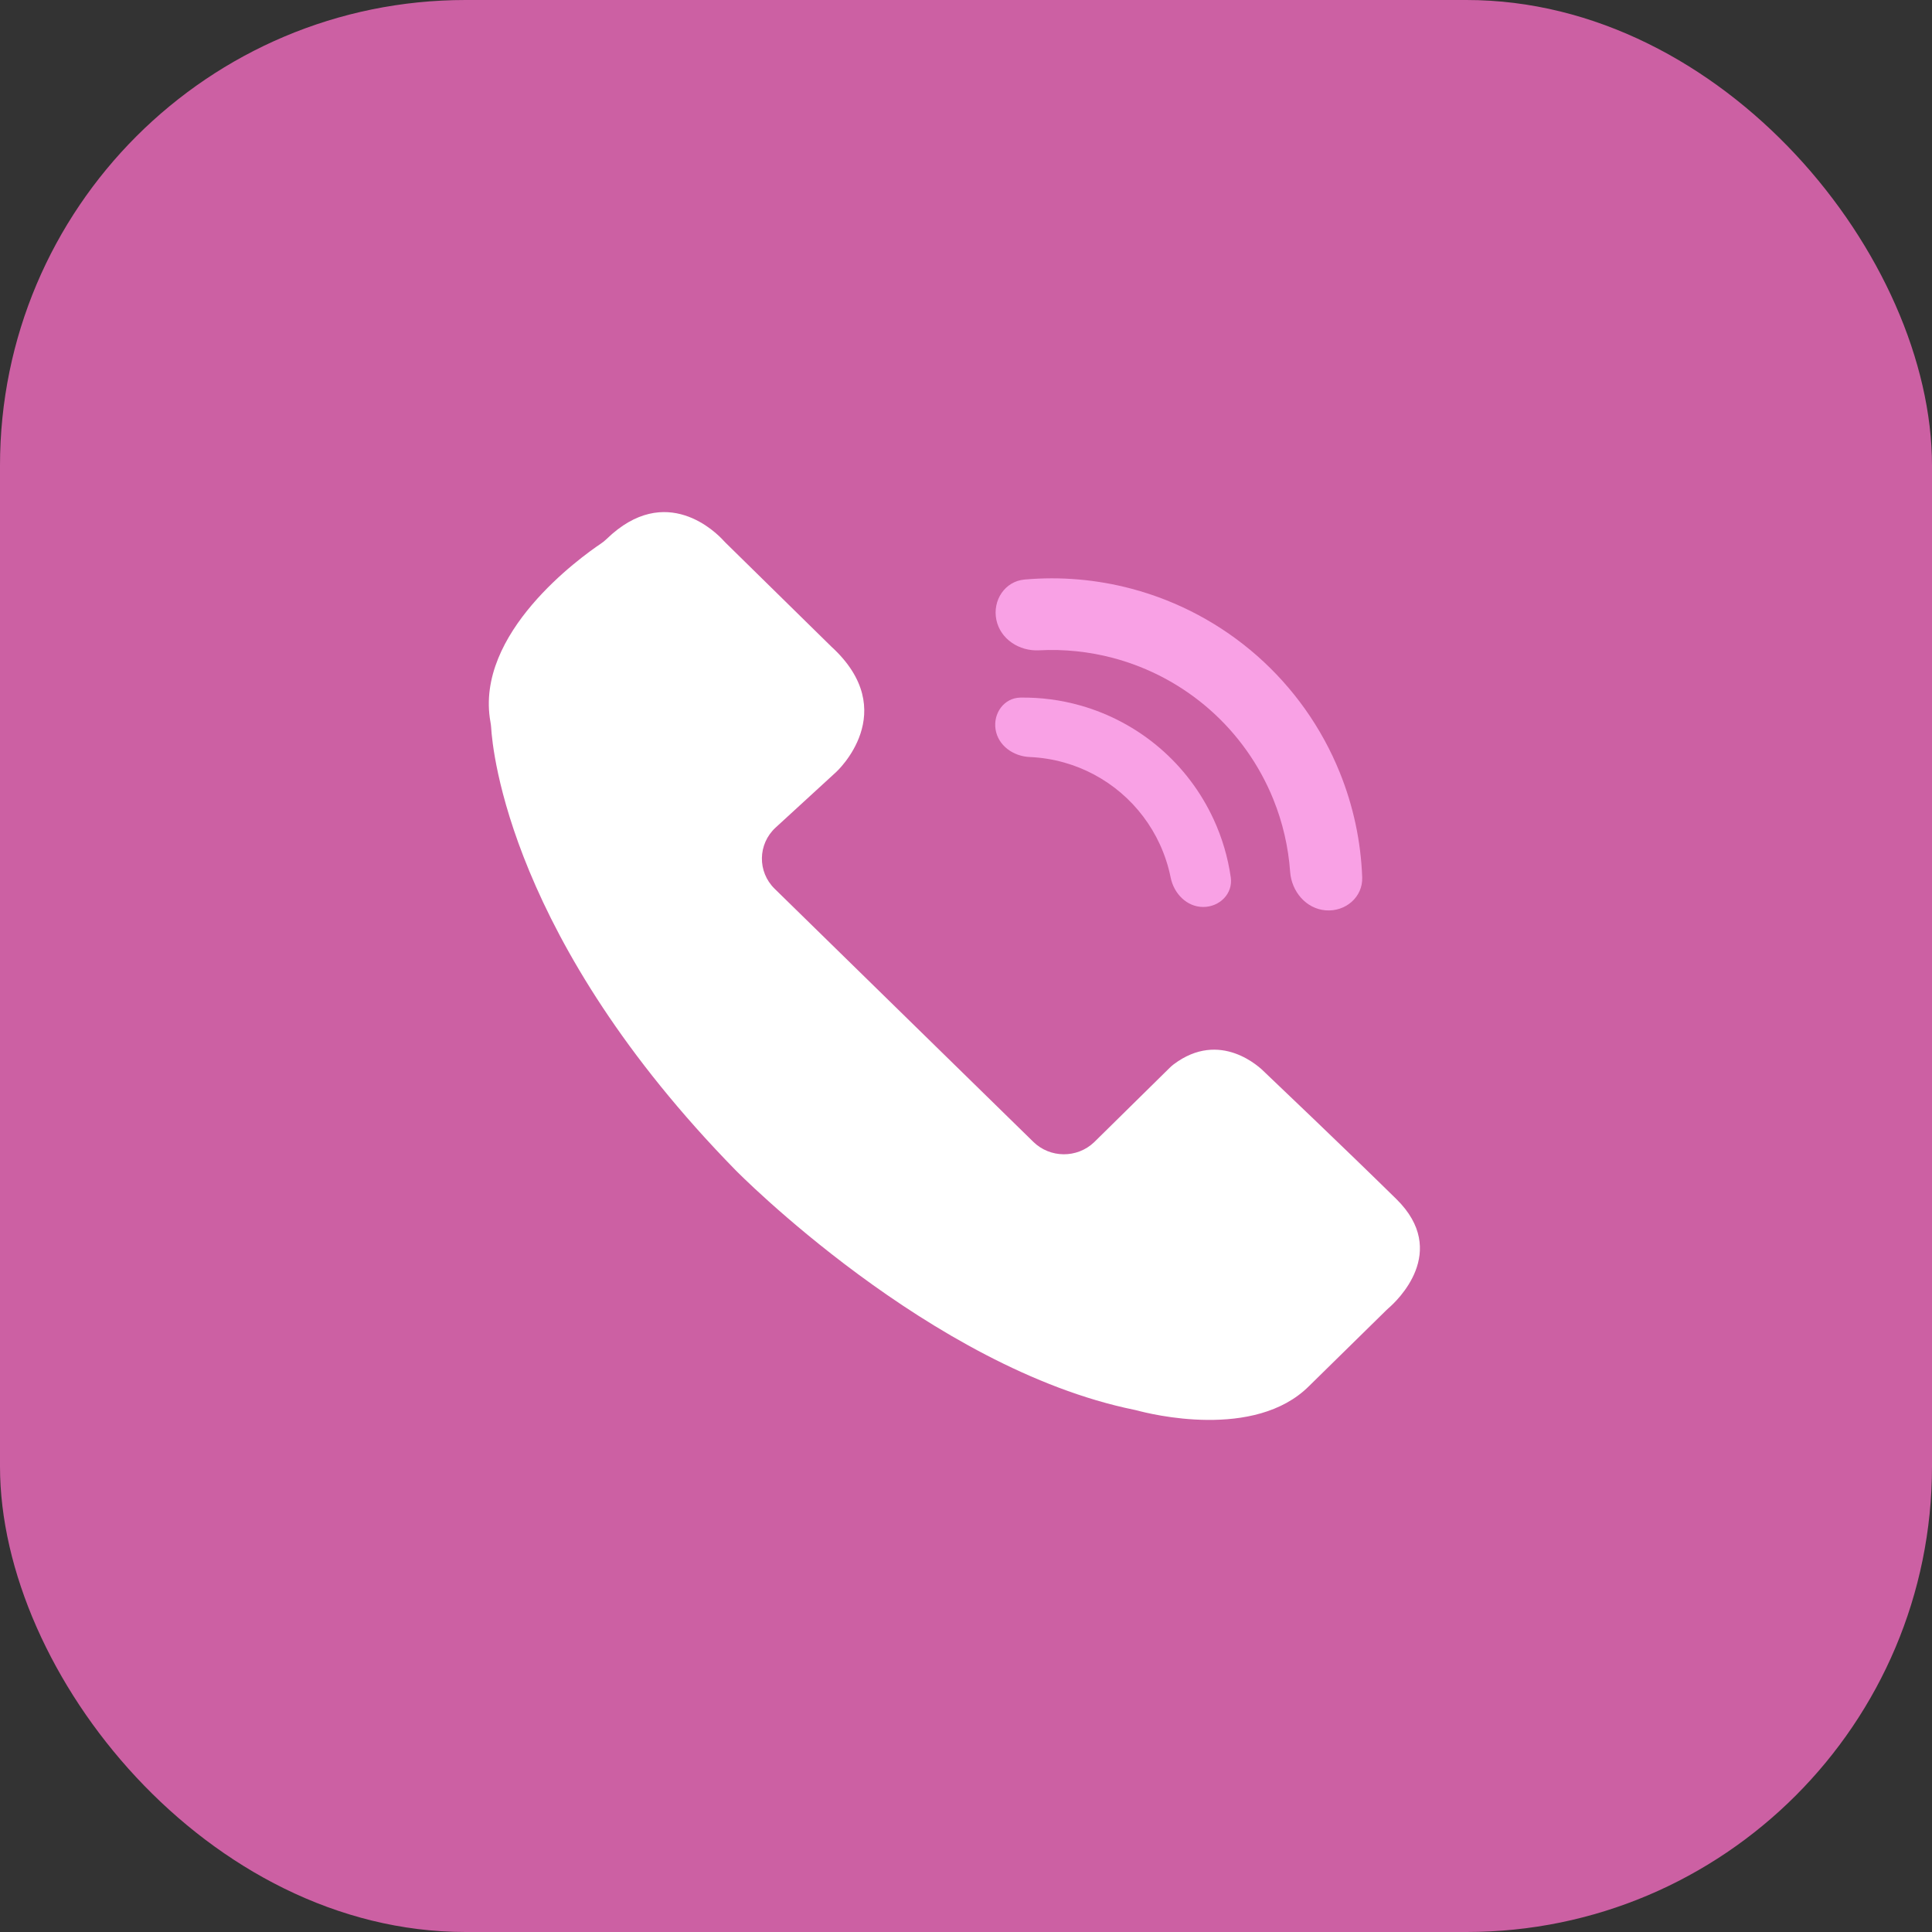
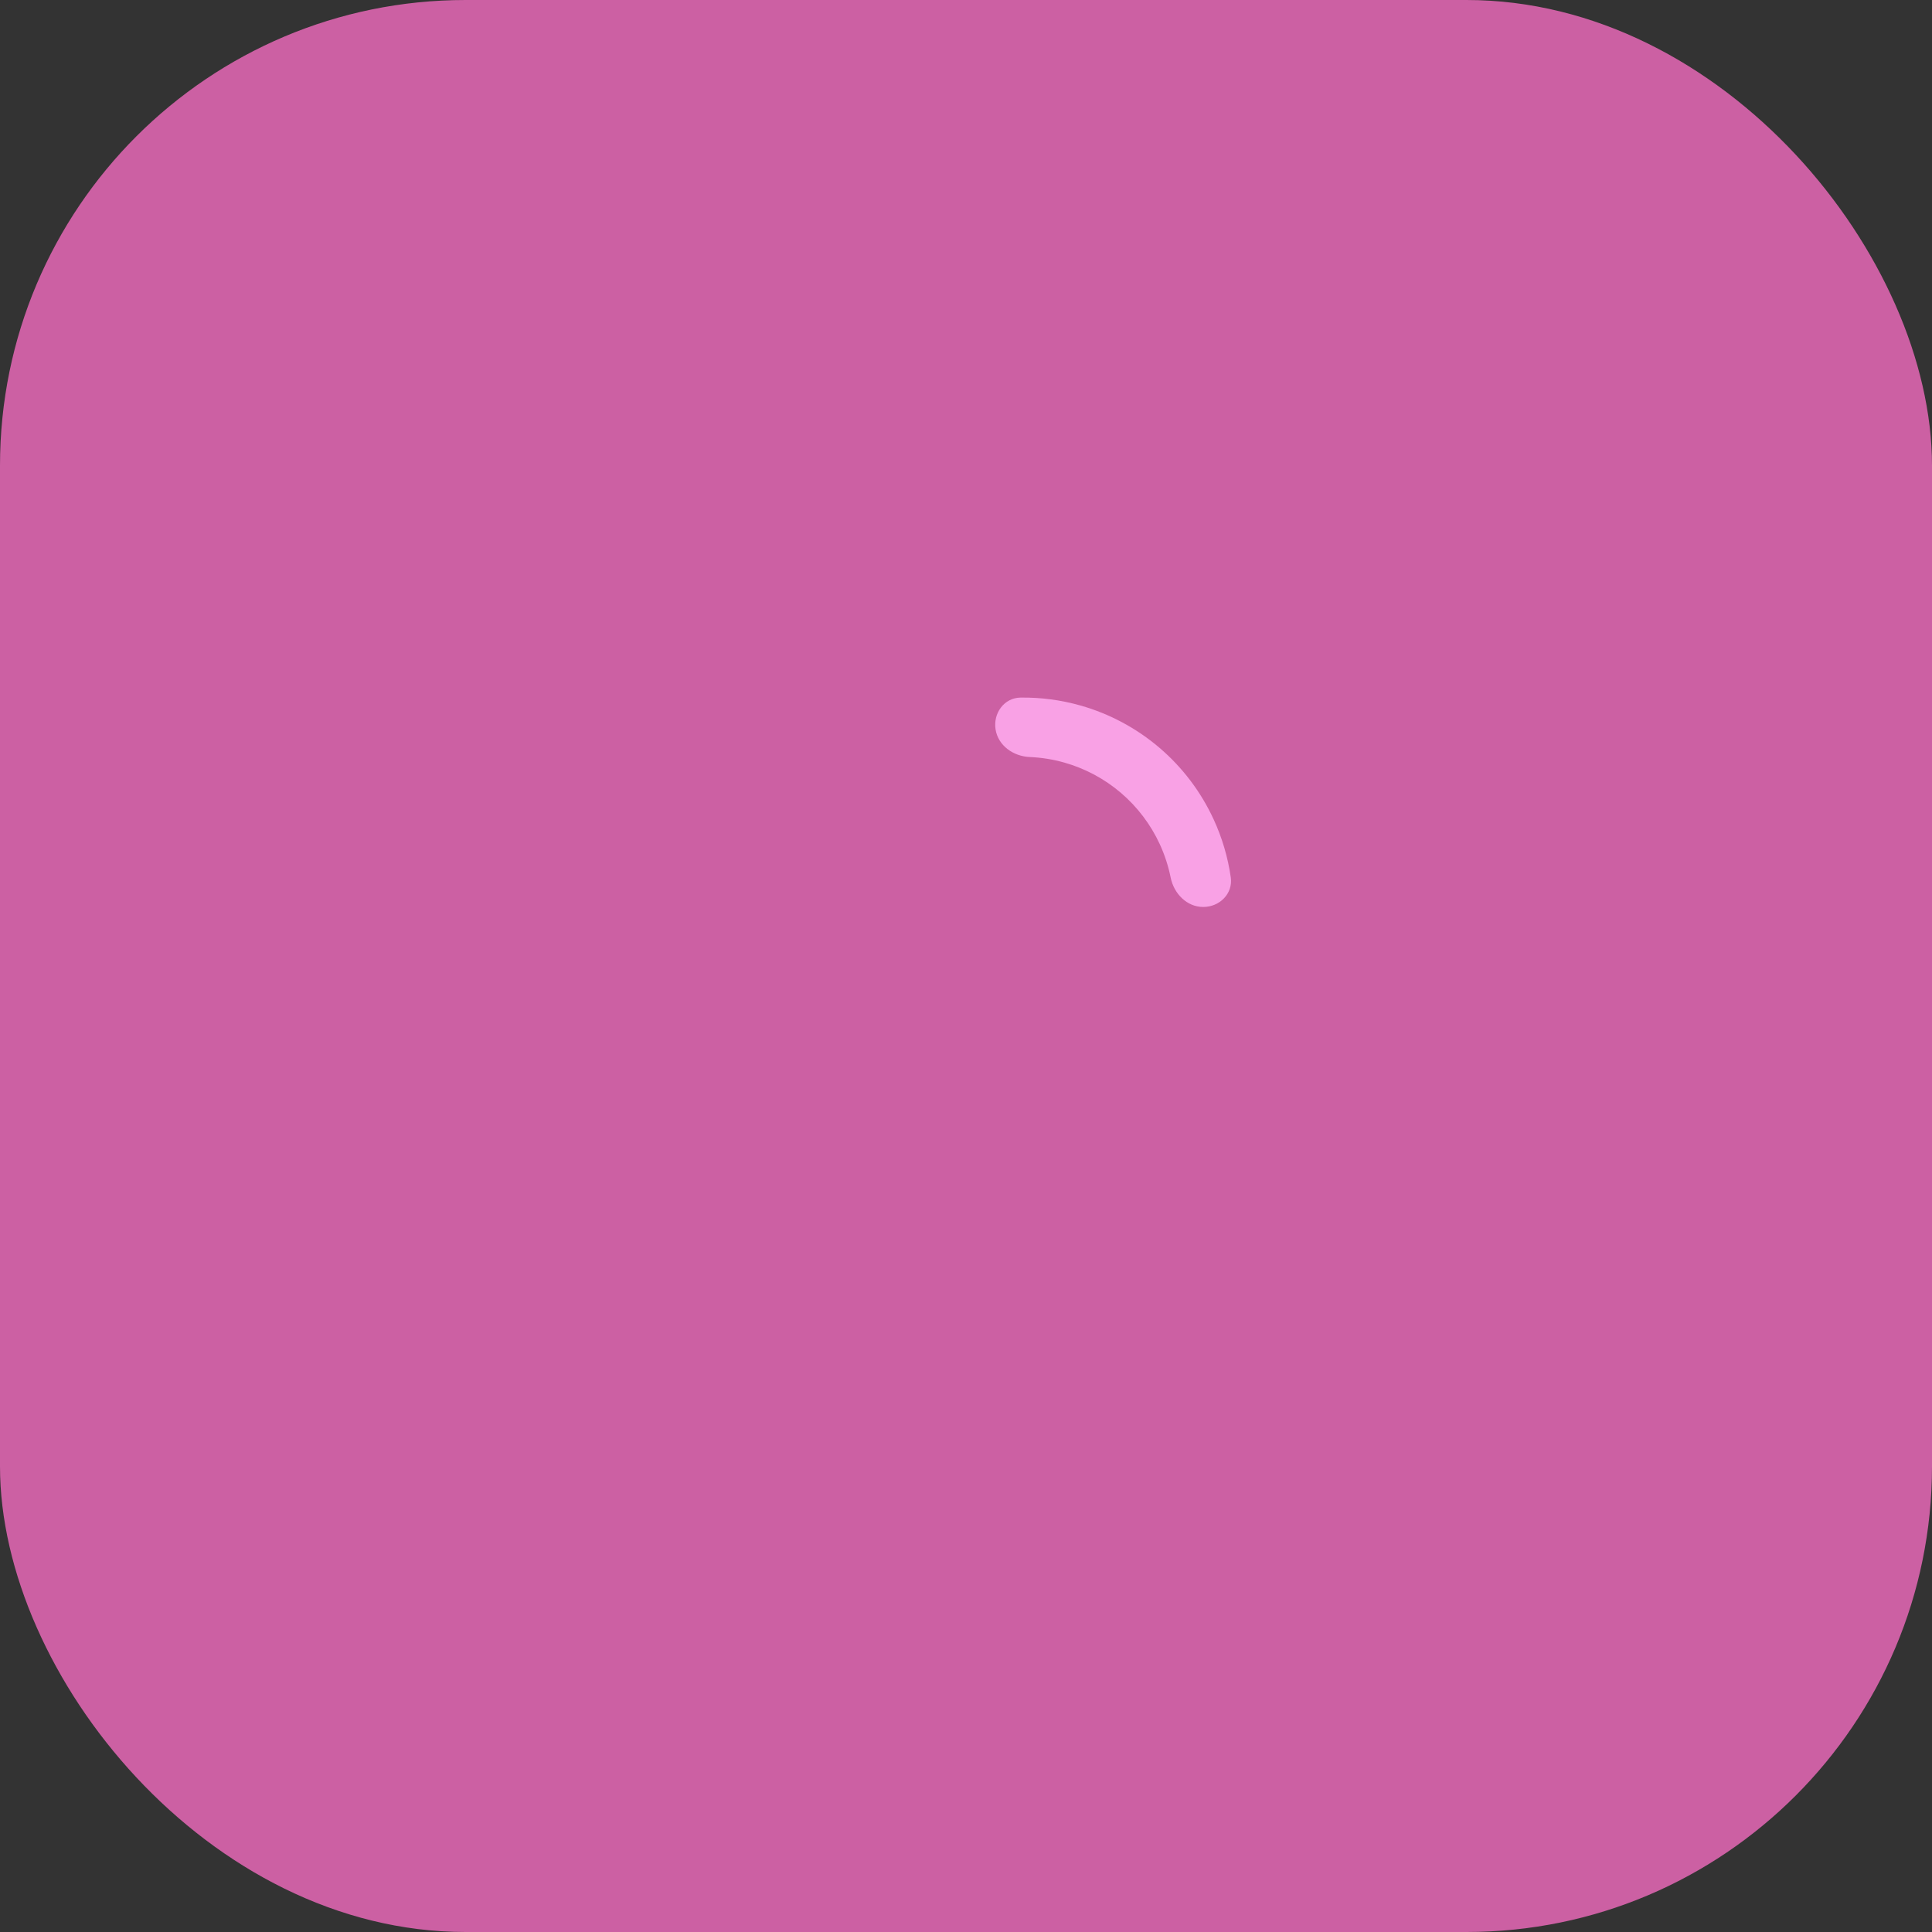
<svg xmlns="http://www.w3.org/2000/svg" width="83" height="83" viewBox="0 0 83 83" fill="none">
  <rect x="0" y="0" width="83" height="83" fill="#333333" stroke="none" />
  <rect width="83" height="83" rx="20" fill="#CC60A3" />
-   <path d="M21.07 31.016C21.084 31.094 21.095 31.173 21.1 31.252C21.159 32.27 21.928 40.385 31.596 50.267C31.596 50.267 39.948 58.778 48.737 60.568C48.775 60.575 48.813 60.584 48.851 60.594C49.383 60.739 53.907 61.883 56.24 59.544L59.563 56.281C59.593 56.251 59.624 56.222 59.656 56.195C59.987 55.91 62.295 53.778 59.987 51.511C57.65 49.217 54.705 46.419 54.372 46.102C54.356 46.087 54.34 46.072 54.325 46.056C54.144 45.872 52.428 44.211 50.417 45.728C50.359 45.772 50.304 45.821 50.252 45.872L46.999 49.076C46.27 49.767 45.112 49.758 44.394 49.056L33.279 38.182C32.533 37.452 32.552 36.259 33.322 35.552L35.923 33.166C35.923 33.166 38.773 30.574 35.712 27.776L31.169 23.314C31.141 23.286 31.114 23.258 31.087 23.229C30.794 22.904 28.616 20.679 26.061 23.155C25.983 23.231 25.898 23.299 25.808 23.359C24.942 23.943 20.385 27.208 21.07 31.016Z" fill="white" />
  <path d="M51.692 38.964C52.395 38.964 52.975 38.391 52.875 37.694C52.752 36.834 52.505 35.994 52.139 35.201C51.595 34.021 50.802 32.972 49.815 32.128C48.827 31.284 47.668 30.663 46.418 30.309C45.578 30.071 44.71 29.957 43.841 29.969C43.137 29.979 42.661 30.641 42.77 31.336C42.879 32.031 43.534 32.493 44.237 32.522C44.739 32.544 45.238 32.623 45.724 32.761C46.62 33.015 47.451 33.459 48.159 34.065C48.867 34.67 49.435 35.422 49.825 36.267C50.036 36.726 50.193 37.207 50.292 37.699C50.43 38.389 50.988 38.965 51.692 38.964Z" fill="#F9A1E5" />
-   <path d="M56.955 39.109C57.803 39.175 58.553 38.54 58.521 37.691C58.464 36.145 58.138 34.618 57.554 33.178C56.777 31.26 55.565 29.55 54.014 28.181C52.462 26.813 50.614 25.824 48.615 25.293C47.112 24.893 45.556 24.761 44.016 24.897C43.169 24.971 42.633 25.795 42.804 26.628C42.976 27.46 43.792 27.984 44.641 27.938C45.709 27.881 46.783 27.992 47.824 28.268C49.362 28.677 50.784 29.438 51.977 30.49C53.171 31.543 54.103 32.859 54.701 34.334C55.105 35.331 55.348 36.383 55.425 37.451C55.486 38.299 56.108 39.043 56.955 39.109Z" fill="#F9A1E5" />
</svg>